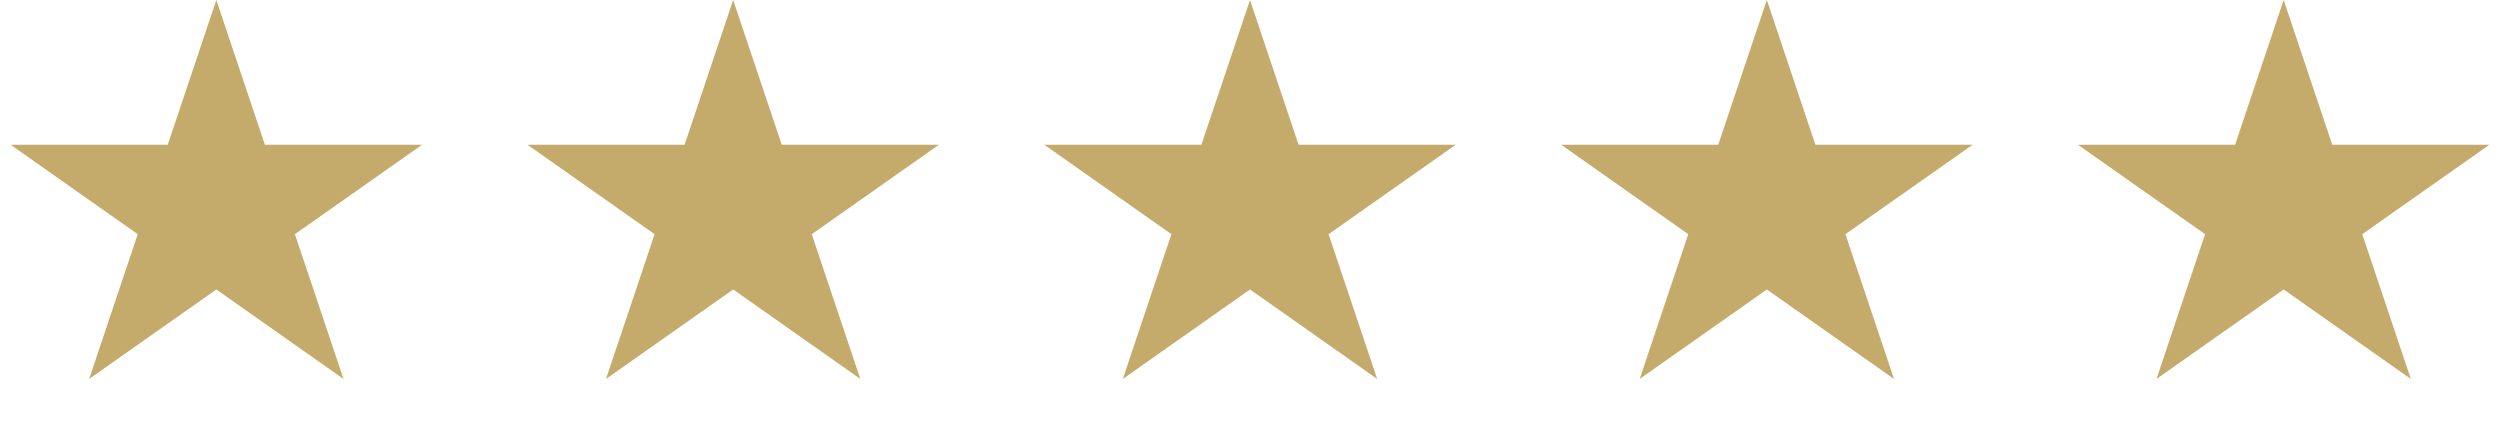
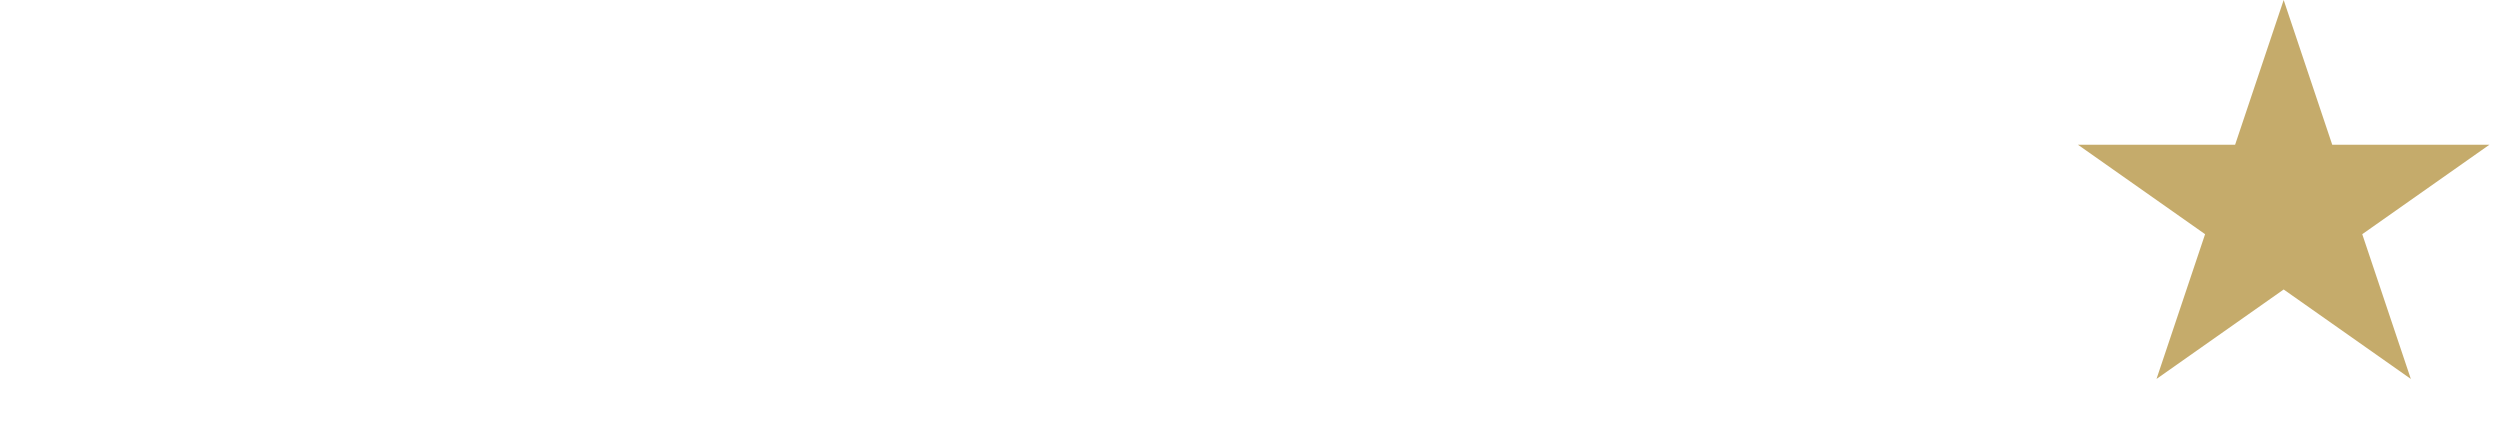
<svg xmlns="http://www.w3.org/2000/svg" width="111" height="19" viewBox="0 0 111 19" fill="none">
-   <path d="M9.605 0L11.761 6.426H18.74L13.094 10.398L15.251 16.825L9.605 12.853L3.959 16.825L6.116 10.398L0.47 6.426H7.449L9.605 0Z" fill="#C5AB6B" />
-   <path d="M32.553 0L34.709 6.426H41.688L36.042 10.398L38.198 16.825L32.553 12.853L26.907 16.825L29.064 10.398L23.418 6.426H30.396L32.553 0Z" fill="#C5AB6B" />
-   <path d="M55.5 0L57.656 6.426H64.635L58.989 10.398L61.146 16.825L55.5 12.853L49.854 16.825L52.011 10.398L46.365 6.426H53.343L55.5 0Z" fill="#C5AB6B" />
-   <path d="M78.448 0L80.604 6.426H87.583L81.937 10.398L84.093 16.825L78.448 12.853L72.802 16.825L74.959 10.398L69.313 6.426H76.291L78.448 0Z" fill="#C5AB6B" />
  <path d="M101.395 0L103.551 6.426H110.53L104.884 10.398L107.041 16.825L101.395 12.853L95.749 16.825L97.906 10.398L92.26 6.426H99.239L101.395 0Z" fill="#C5AB6B" />
</svg>